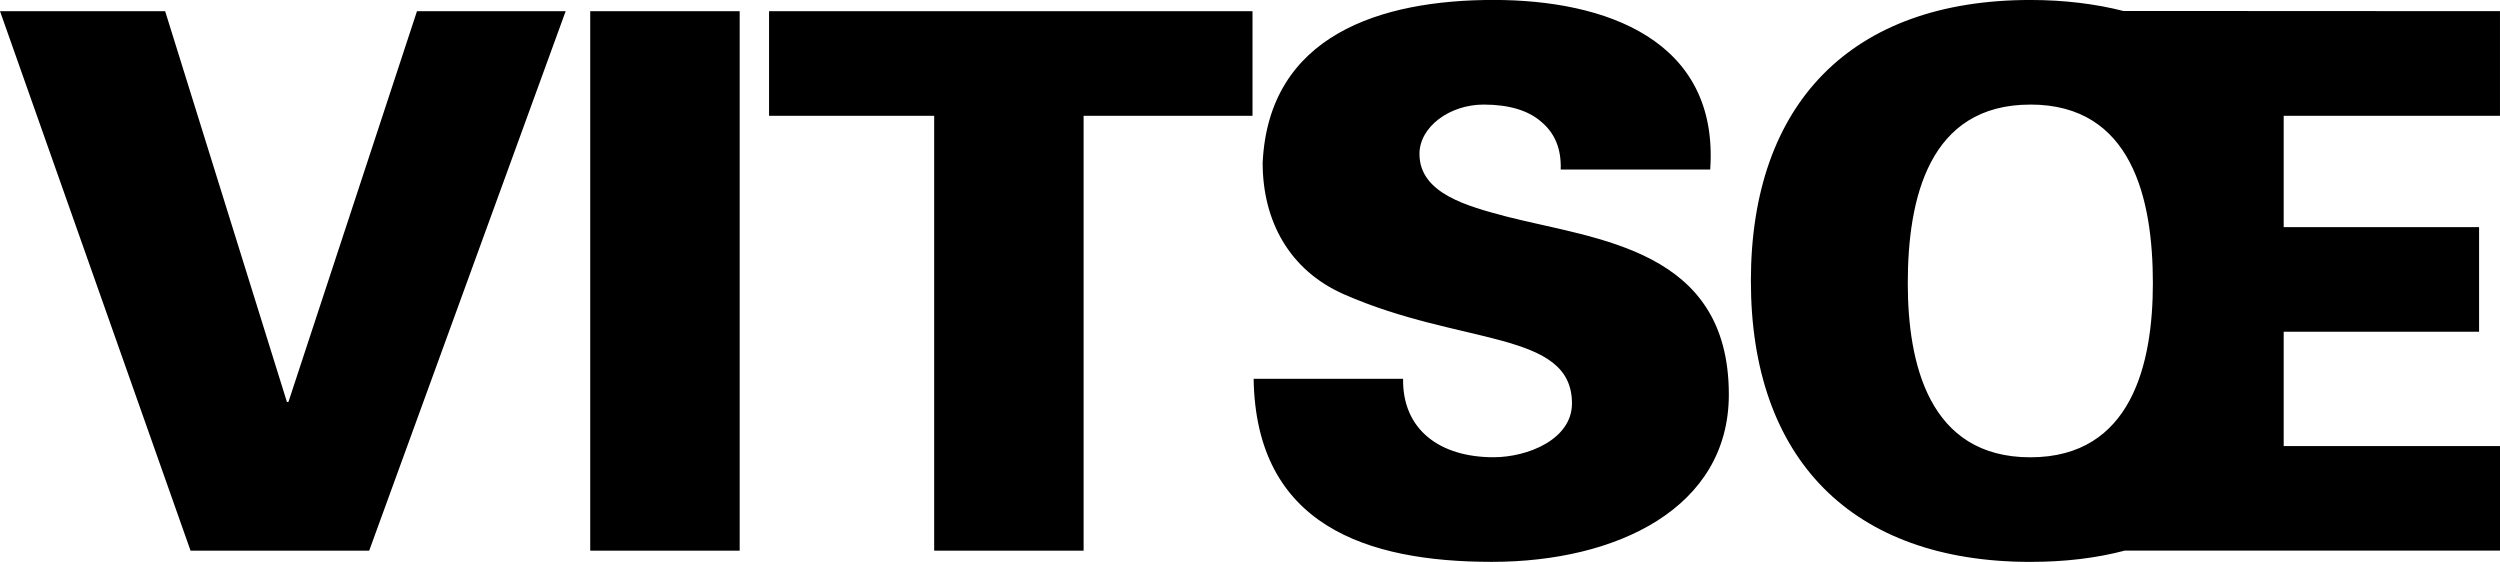
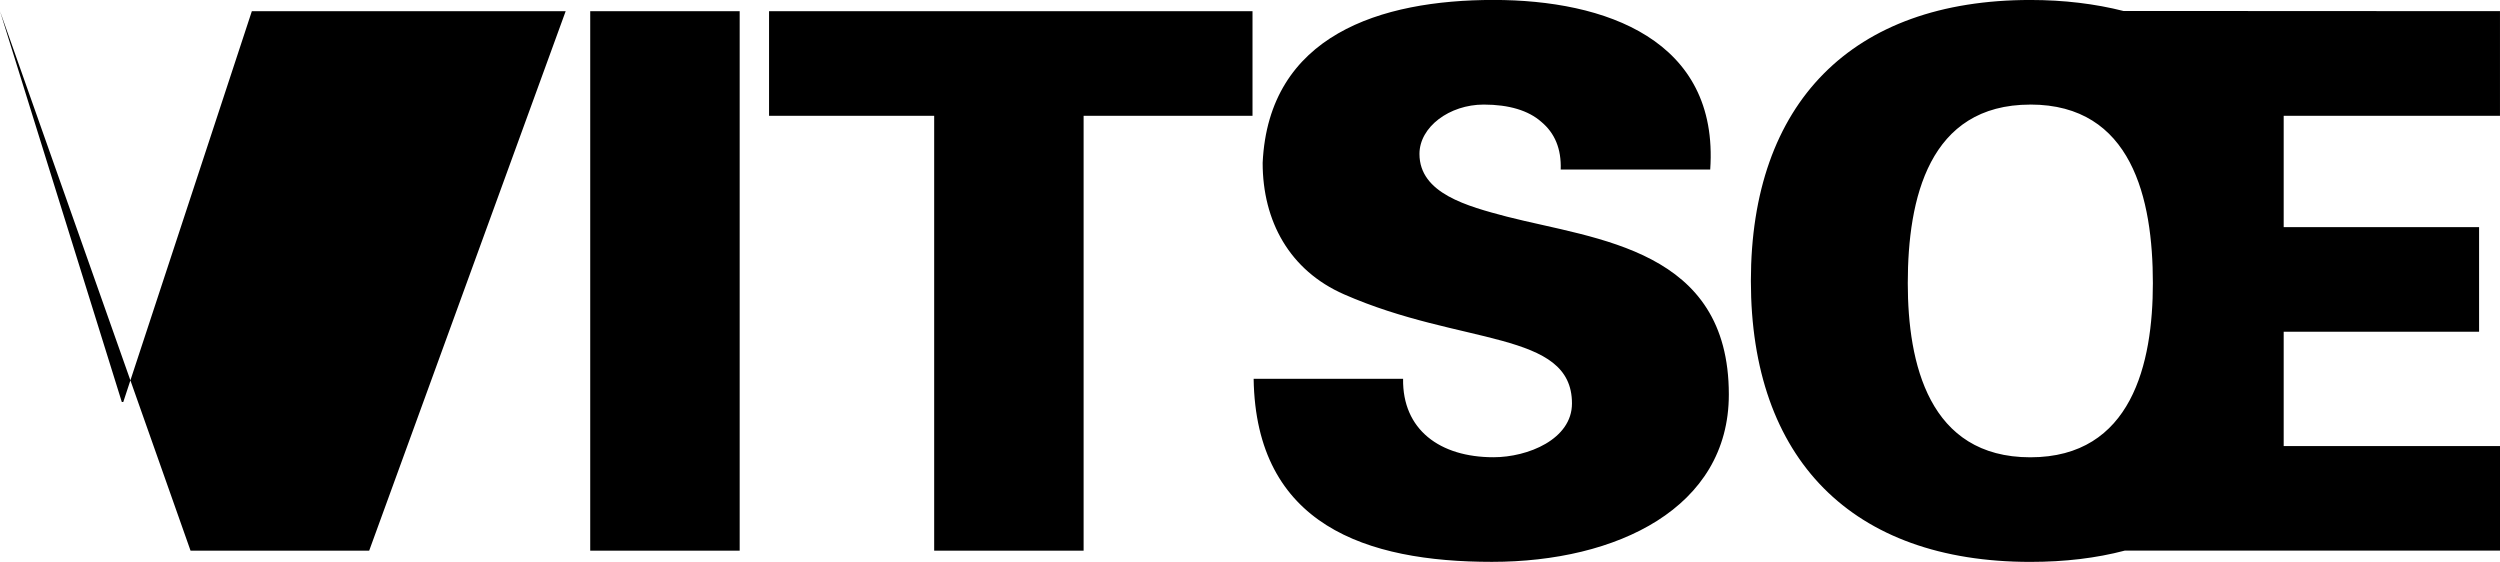
<svg xmlns="http://www.w3.org/2000/svg" width="129.188" height="29.035" viewBox="162.44 195.778 129.188 29.035">
-   <path d="M183.986 196.357h7.685l-10.154 27.878h-9.23l-9.846-27.878h8.533l6.293 20.193h.077l6.643-20.193zm8.954 27.878v-27.878h7.723v27.878h-7.723zm17.774-22.472h-8.533v-5.406h24.983v5.406h-8.728v22.472h-7.722v-22.472zm32.376 2.779c.038-1.08-.31-1.892-1.005-2.47-.656-.58-1.66-.89-2.974-.89-1.774 0-3.32 1.158-3.32 2.55 0 2.045 2.472 2.702 4.52 3.242 4.67 1.196 11.467 1.66 11.467 9.19 0 5.868-5.792 8.648-12.24 8.648-6.486 0-12.2-1.894-12.316-9.46h7.723c-.04 2.625 1.893 4.054 4.672 4.054 1.776 0 4.055-.927 4.055-2.78 0-3.783-5.714-2.973-11.776-5.637-2.82-1.237-4.208-3.785-4.208-6.797.31-6.604 6.102-8.417 11.93-8.417 5.755 0 11.662 2.046 11.198 8.765h-7.725zm29.153 19.688c-1.48.39-3.1.584-4.886.584-9.23 0-14.44-5.328-14.44-14.52 0-9.187 5.212-14.517 14.44-14.517 1.736 0 3.365.2 4.81.568l19.46.01v5.407h-11.177v5.753h10.097v5.405h-10.097v5.908h11.178v5.402h-19.385zm-4.885-23.047c-5.25 0-6.333 4.865-6.333 9.23 0 4.13 1.08 8.996 6.333 8.996 5.25 0 6.332-4.866 6.332-8.998 0-4.363-1.08-9.23-6.332-9.23z" />
+   <path d="M183.986 196.357h7.685l-10.154 27.878h-9.23l-9.846-27.878l6.293 20.193h.077l6.643-20.193zm8.954 27.878v-27.878h7.723v27.878h-7.723zm17.774-22.472h-8.533v-5.406h24.983v5.406h-8.728v22.472h-7.722v-22.472zm32.376 2.779c.038-1.08-.31-1.892-1.005-2.47-.656-.58-1.66-.89-2.974-.89-1.774 0-3.32 1.158-3.32 2.55 0 2.045 2.472 2.702 4.52 3.242 4.67 1.196 11.467 1.66 11.467 9.19 0 5.868-5.792 8.648-12.24 8.648-6.486 0-12.2-1.894-12.316-9.46h7.723c-.04 2.625 1.893 4.054 4.672 4.054 1.776 0 4.055-.927 4.055-2.78 0-3.783-5.714-2.973-11.776-5.637-2.82-1.237-4.208-3.785-4.208-6.797.31-6.604 6.102-8.417 11.93-8.417 5.755 0 11.662 2.046 11.198 8.765h-7.725zm29.153 19.688c-1.48.39-3.1.584-4.886.584-9.23 0-14.44-5.328-14.44-14.52 0-9.187 5.212-14.517 14.44-14.517 1.736 0 3.365.2 4.81.568l19.46.01v5.407h-11.177v5.753h10.097v5.405h-10.097v5.908h11.178v5.402h-19.385zm-4.885-23.047c-5.25 0-6.333 4.865-6.333 9.23 0 4.13 1.08 8.996 6.333 8.996 5.25 0 6.332-4.866 6.332-8.998 0-4.363-1.08-9.23-6.332-9.23z" />
</svg>